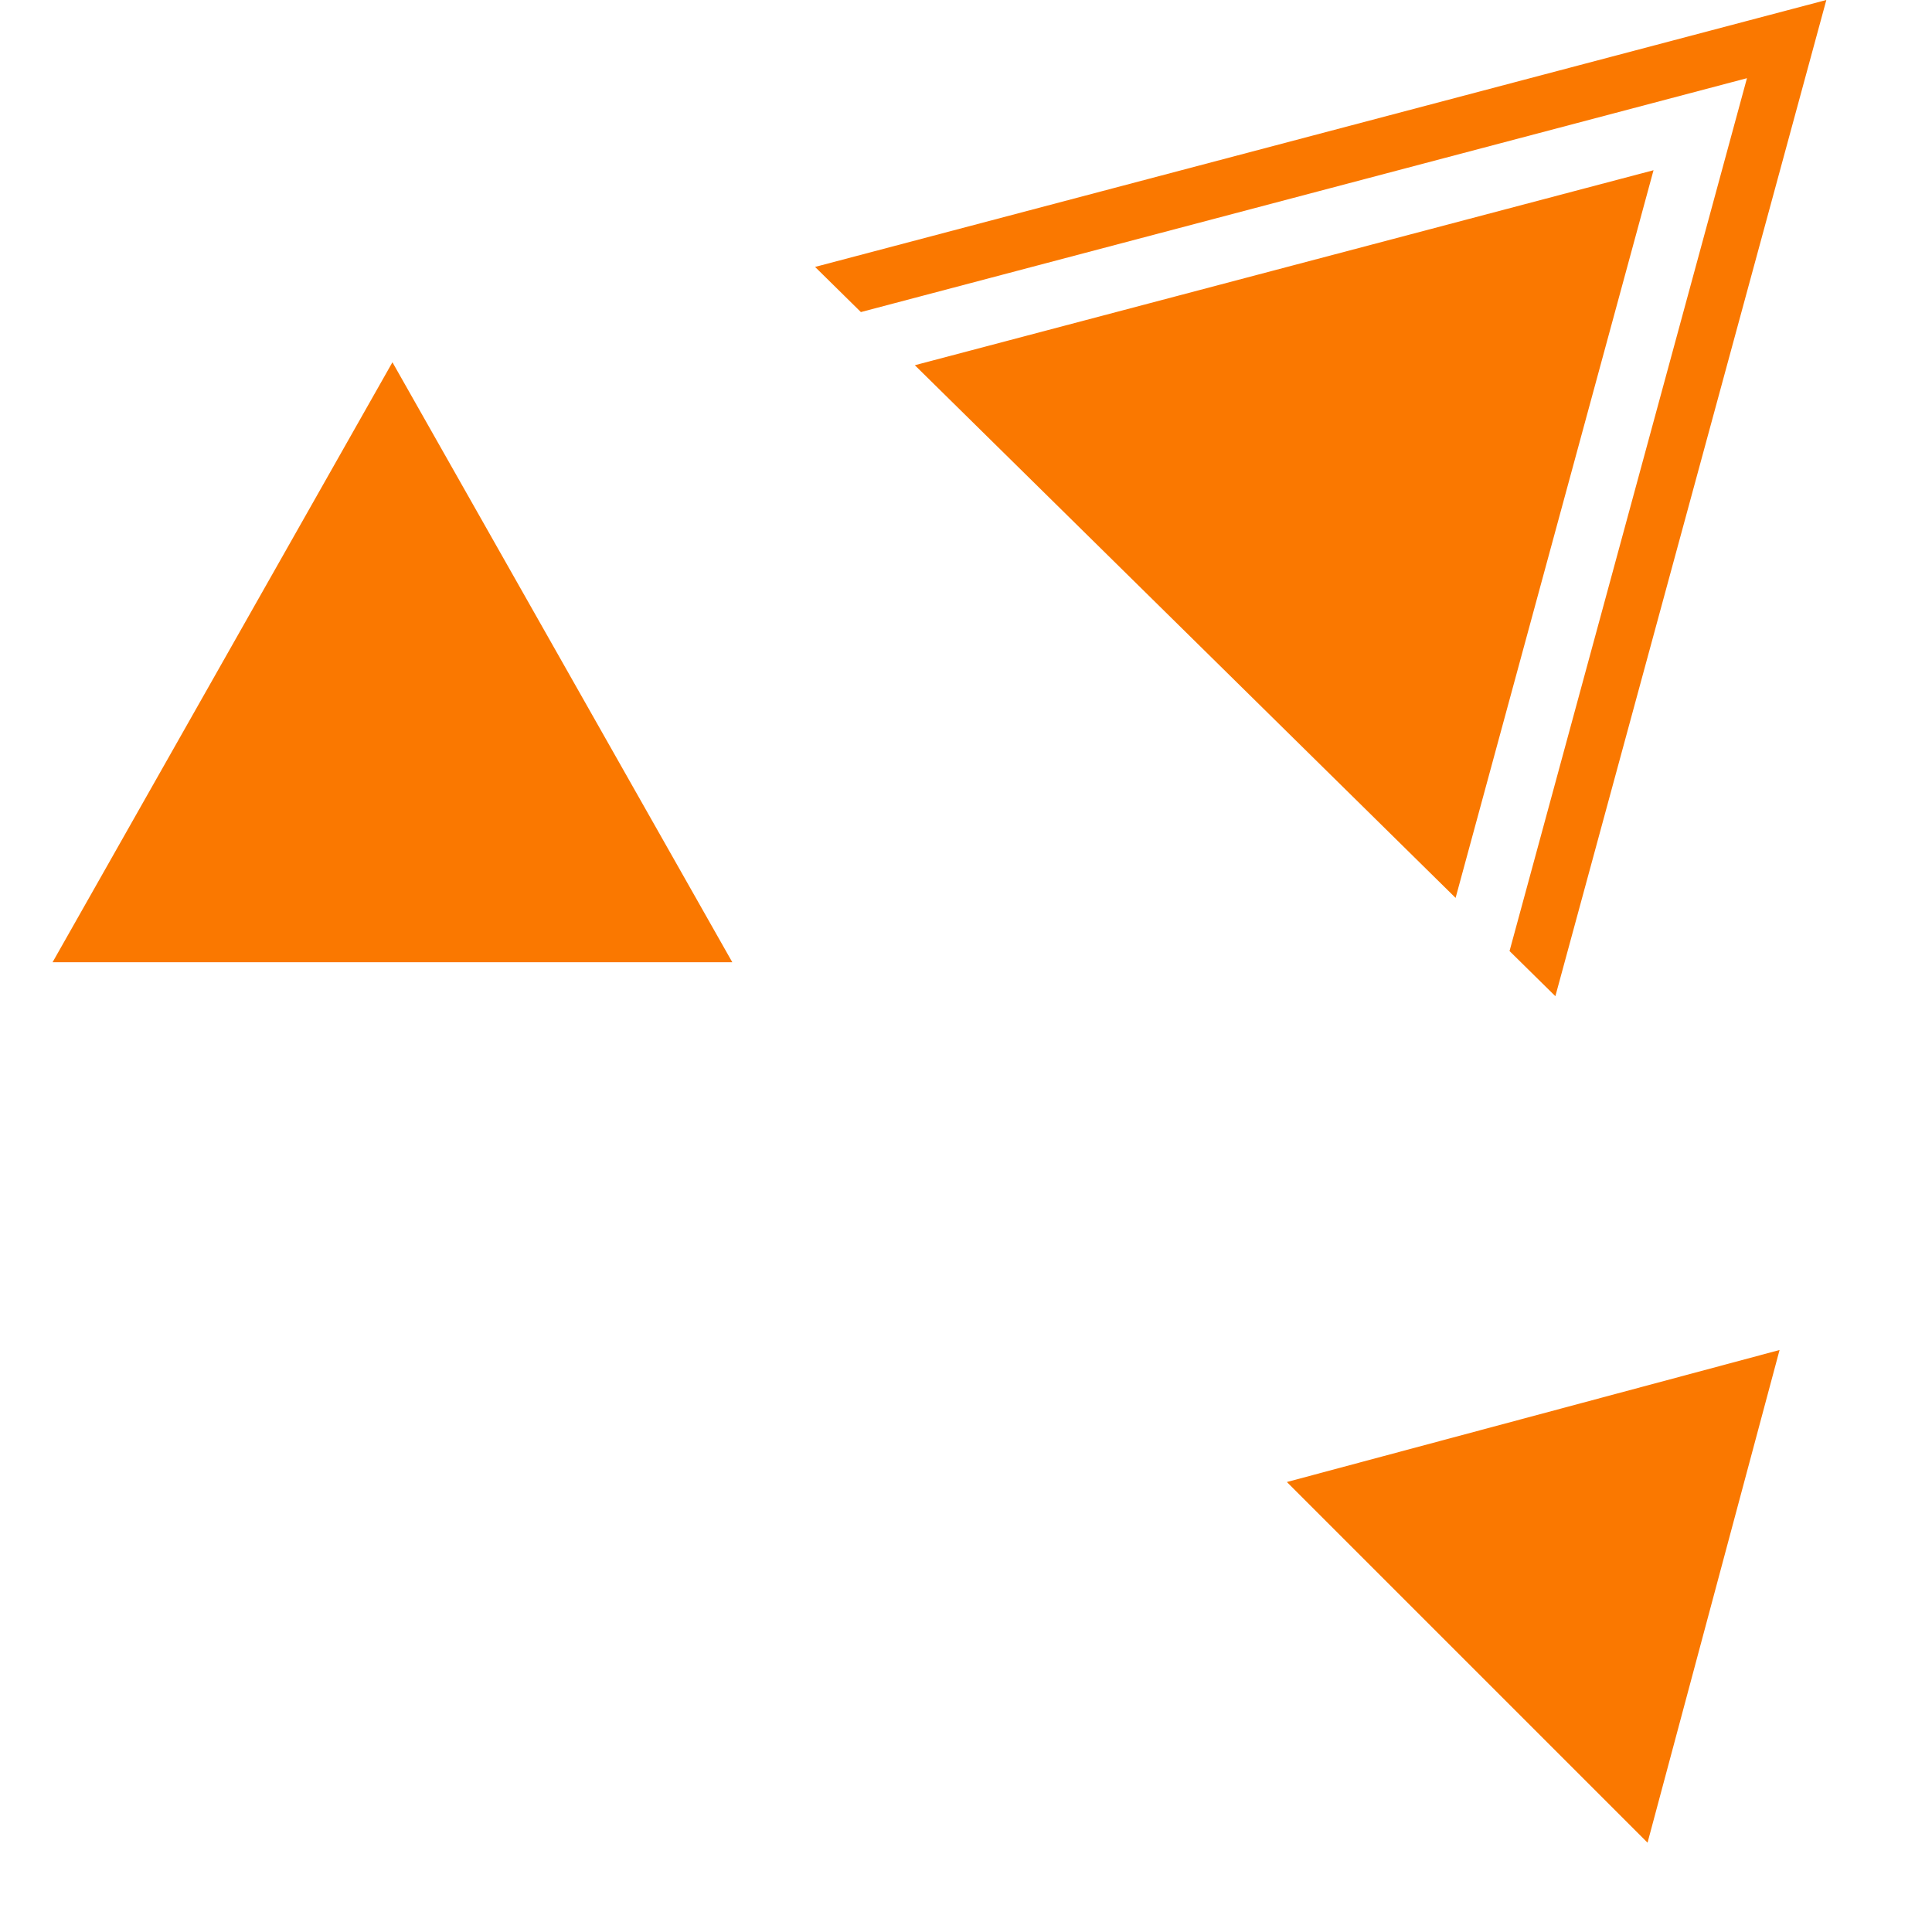
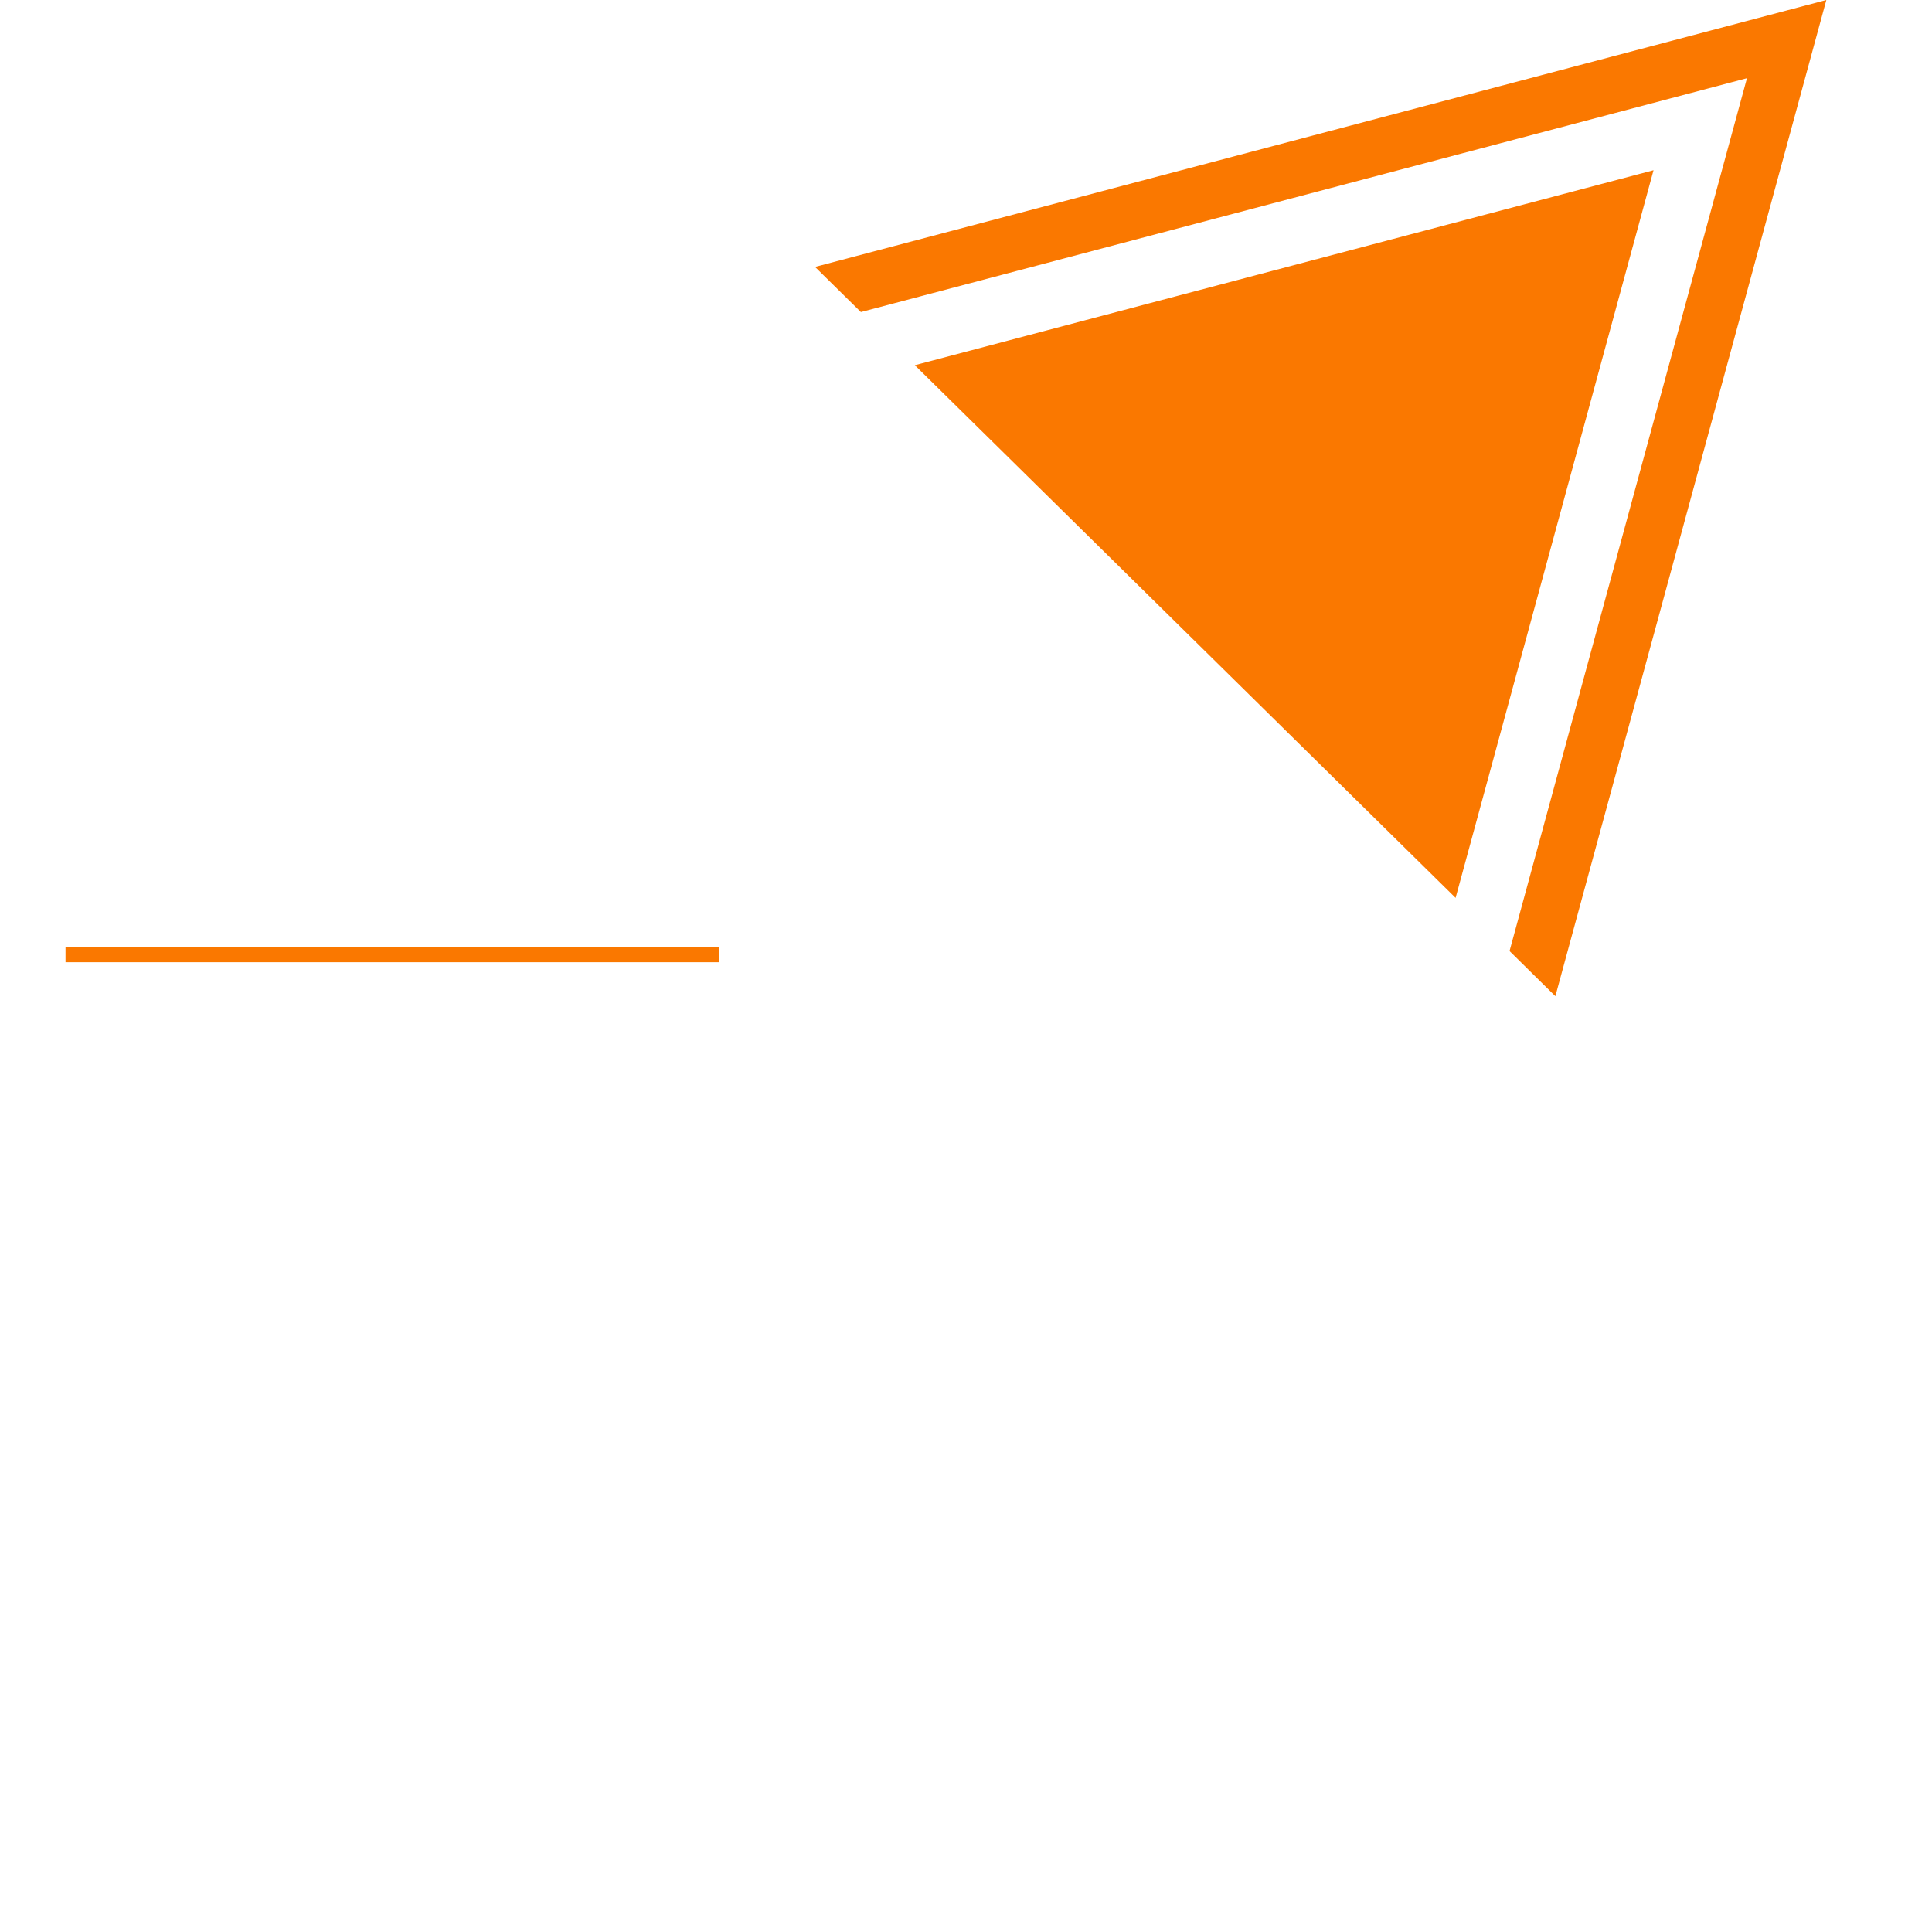
<svg xmlns="http://www.w3.org/2000/svg" width="128" height="128" viewBox="0 0 128 128" fill="none">
-   <path d="M107.86 117.253L90.088 99.482L114.365 92.977L107.86 117.253Z" fill="#FA7800" stroke="#FA7800" stroke-width="5" />
-   <path d="M4.341 63.25L26 25.015L47.659 63.25H4.341Z" fill="#FA7800" stroke="#FA7800" />
+   <path d="M4.341 63.25L47.659 63.25H4.341Z" fill="#FA7800" stroke="#FA7800" />
  <path d="M120.29 0.704L102.789 65.044L100.57 62.858L116.223 5.312L116.451 4.476L115.613 4.697L57.184 20.119L54.976 17.944L120.29 0.704ZM61.586 24.456L108.841 11.982L96.179 58.532L61.586 24.456Z" fill="#FA7800" stroke="#FA7800" />
</svg>